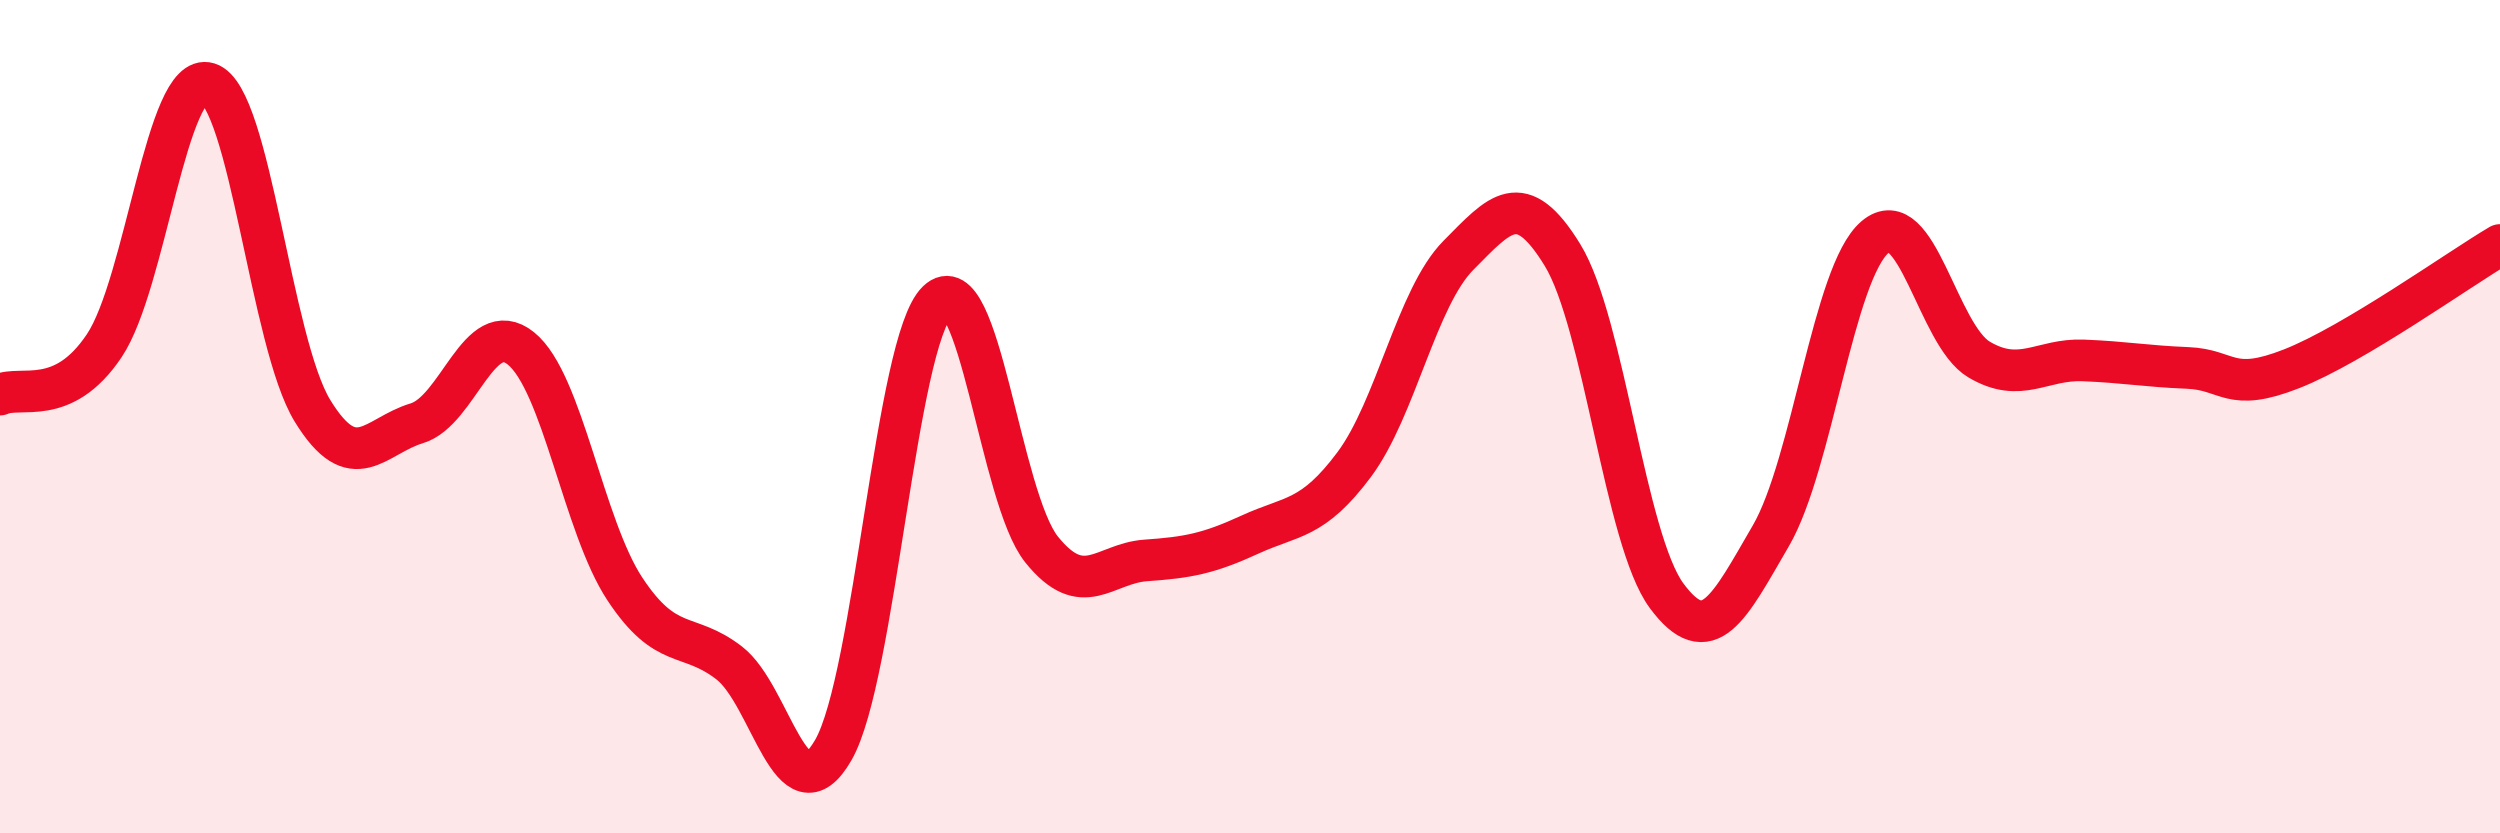
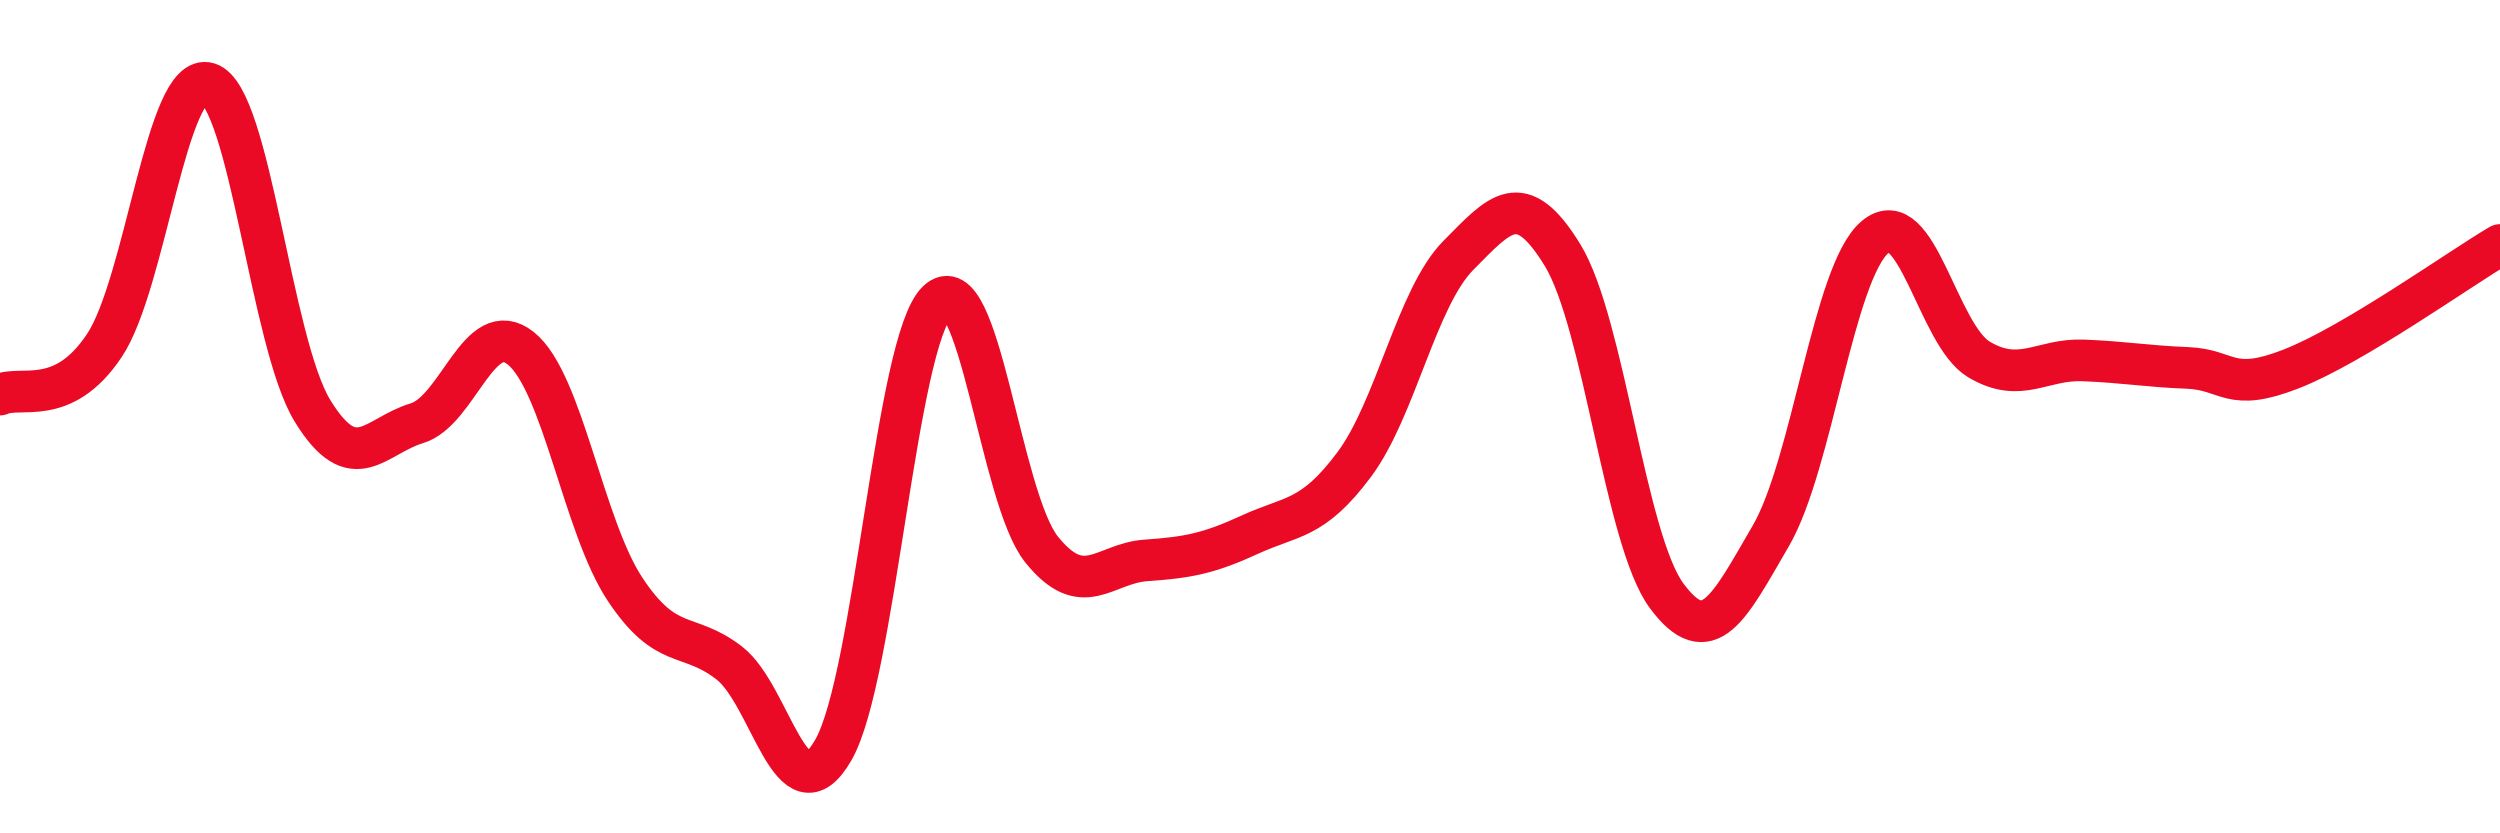
<svg xmlns="http://www.w3.org/2000/svg" width="60" height="20" viewBox="0 0 60 20">
-   <path d="M 0,9.47 C 0.5,9.24 1.5,9.79 2.5,8.3 C 3.5,6.81 4,1.69 5,2 C 6,2.31 6.5,8.23 7.5,9.86 C 8.5,11.49 9,10.46 10,10.16 C 11,9.86 11.5,7.56 12.5,8.36 C 13.5,9.16 14,12.63 15,14.14 C 16,15.65 16.5,15.14 17.5,15.91 C 18.5,16.68 19,19.74 20,18 C 21,16.26 21.5,8.19 22.5,7.23 C 23.5,6.27 24,11.95 25,13.19 C 26,14.43 26.5,13.52 27.5,13.45 C 28.5,13.38 29,13.29 30,12.83 C 31,12.37 31.5,12.49 32.5,11.15 C 33.5,9.81 34,7.14 35,6.13 C 36,5.12 36.5,4.49 37.5,6.12 C 38.5,7.75 39,12.95 40,14.3 C 41,15.65 41.5,14.58 42.5,12.86 C 43.5,11.14 44,6.54 45,5.69 C 46,4.84 46.5,8.04 47.5,8.63 C 48.5,9.22 49,8.61 50,8.65 C 51,8.69 51.5,8.79 52.5,8.83 C 53.5,8.87 53.5,9.44 55,8.85 C 56.5,8.26 59,6.47 60,5.88L60 20L0 20Z" fill="#EB0A25" opacity="0.1" stroke-linecap="round" stroke-linejoin="round" />
  <path d="M 0,9.47 C 0.5,9.24 1.5,9.79 2.5,8.3 C 3.5,6.81 4,1.69 5,2 C 6,2.31 6.5,8.23 7.5,9.86 C 8.5,11.49 9,10.46 10,10.16 C 11,9.86 11.5,7.56 12.5,8.36 C 13.5,9.16 14,12.63 15,14.14 C 16,15.65 16.5,15.14 17.5,15.91 C 18.5,16.68 19,19.74 20,18 C 21,16.26 21.5,8.19 22.5,7.23 C 23.5,6.27 24,11.95 25,13.19 C 26,14.43 26.5,13.52 27.5,13.45 C 28.5,13.38 29,13.29 30,12.83 C 31,12.37 31.5,12.49 32.5,11.15 C 33.5,9.81 34,7.14 35,6.13 C 36,5.12 36.5,4.49 37.5,6.12 C 38.5,7.75 39,12.95 40,14.3 C 41,15.65 41.5,14.58 42.5,12.86 C 43.5,11.14 44,6.54 45,5.69 C 46,4.84 46.5,8.04 47.5,8.63 C 48.5,9.22 49,8.61 50,8.65 C 51,8.69 51.5,8.79 52.5,8.83 C 53.5,8.87 53.5,9.44 55,8.85 C 56.5,8.26 59,6.47 60,5.88" stroke="#EB0A25" stroke-width="1" fill="none" stroke-linecap="round" stroke-linejoin="round" />
</svg>